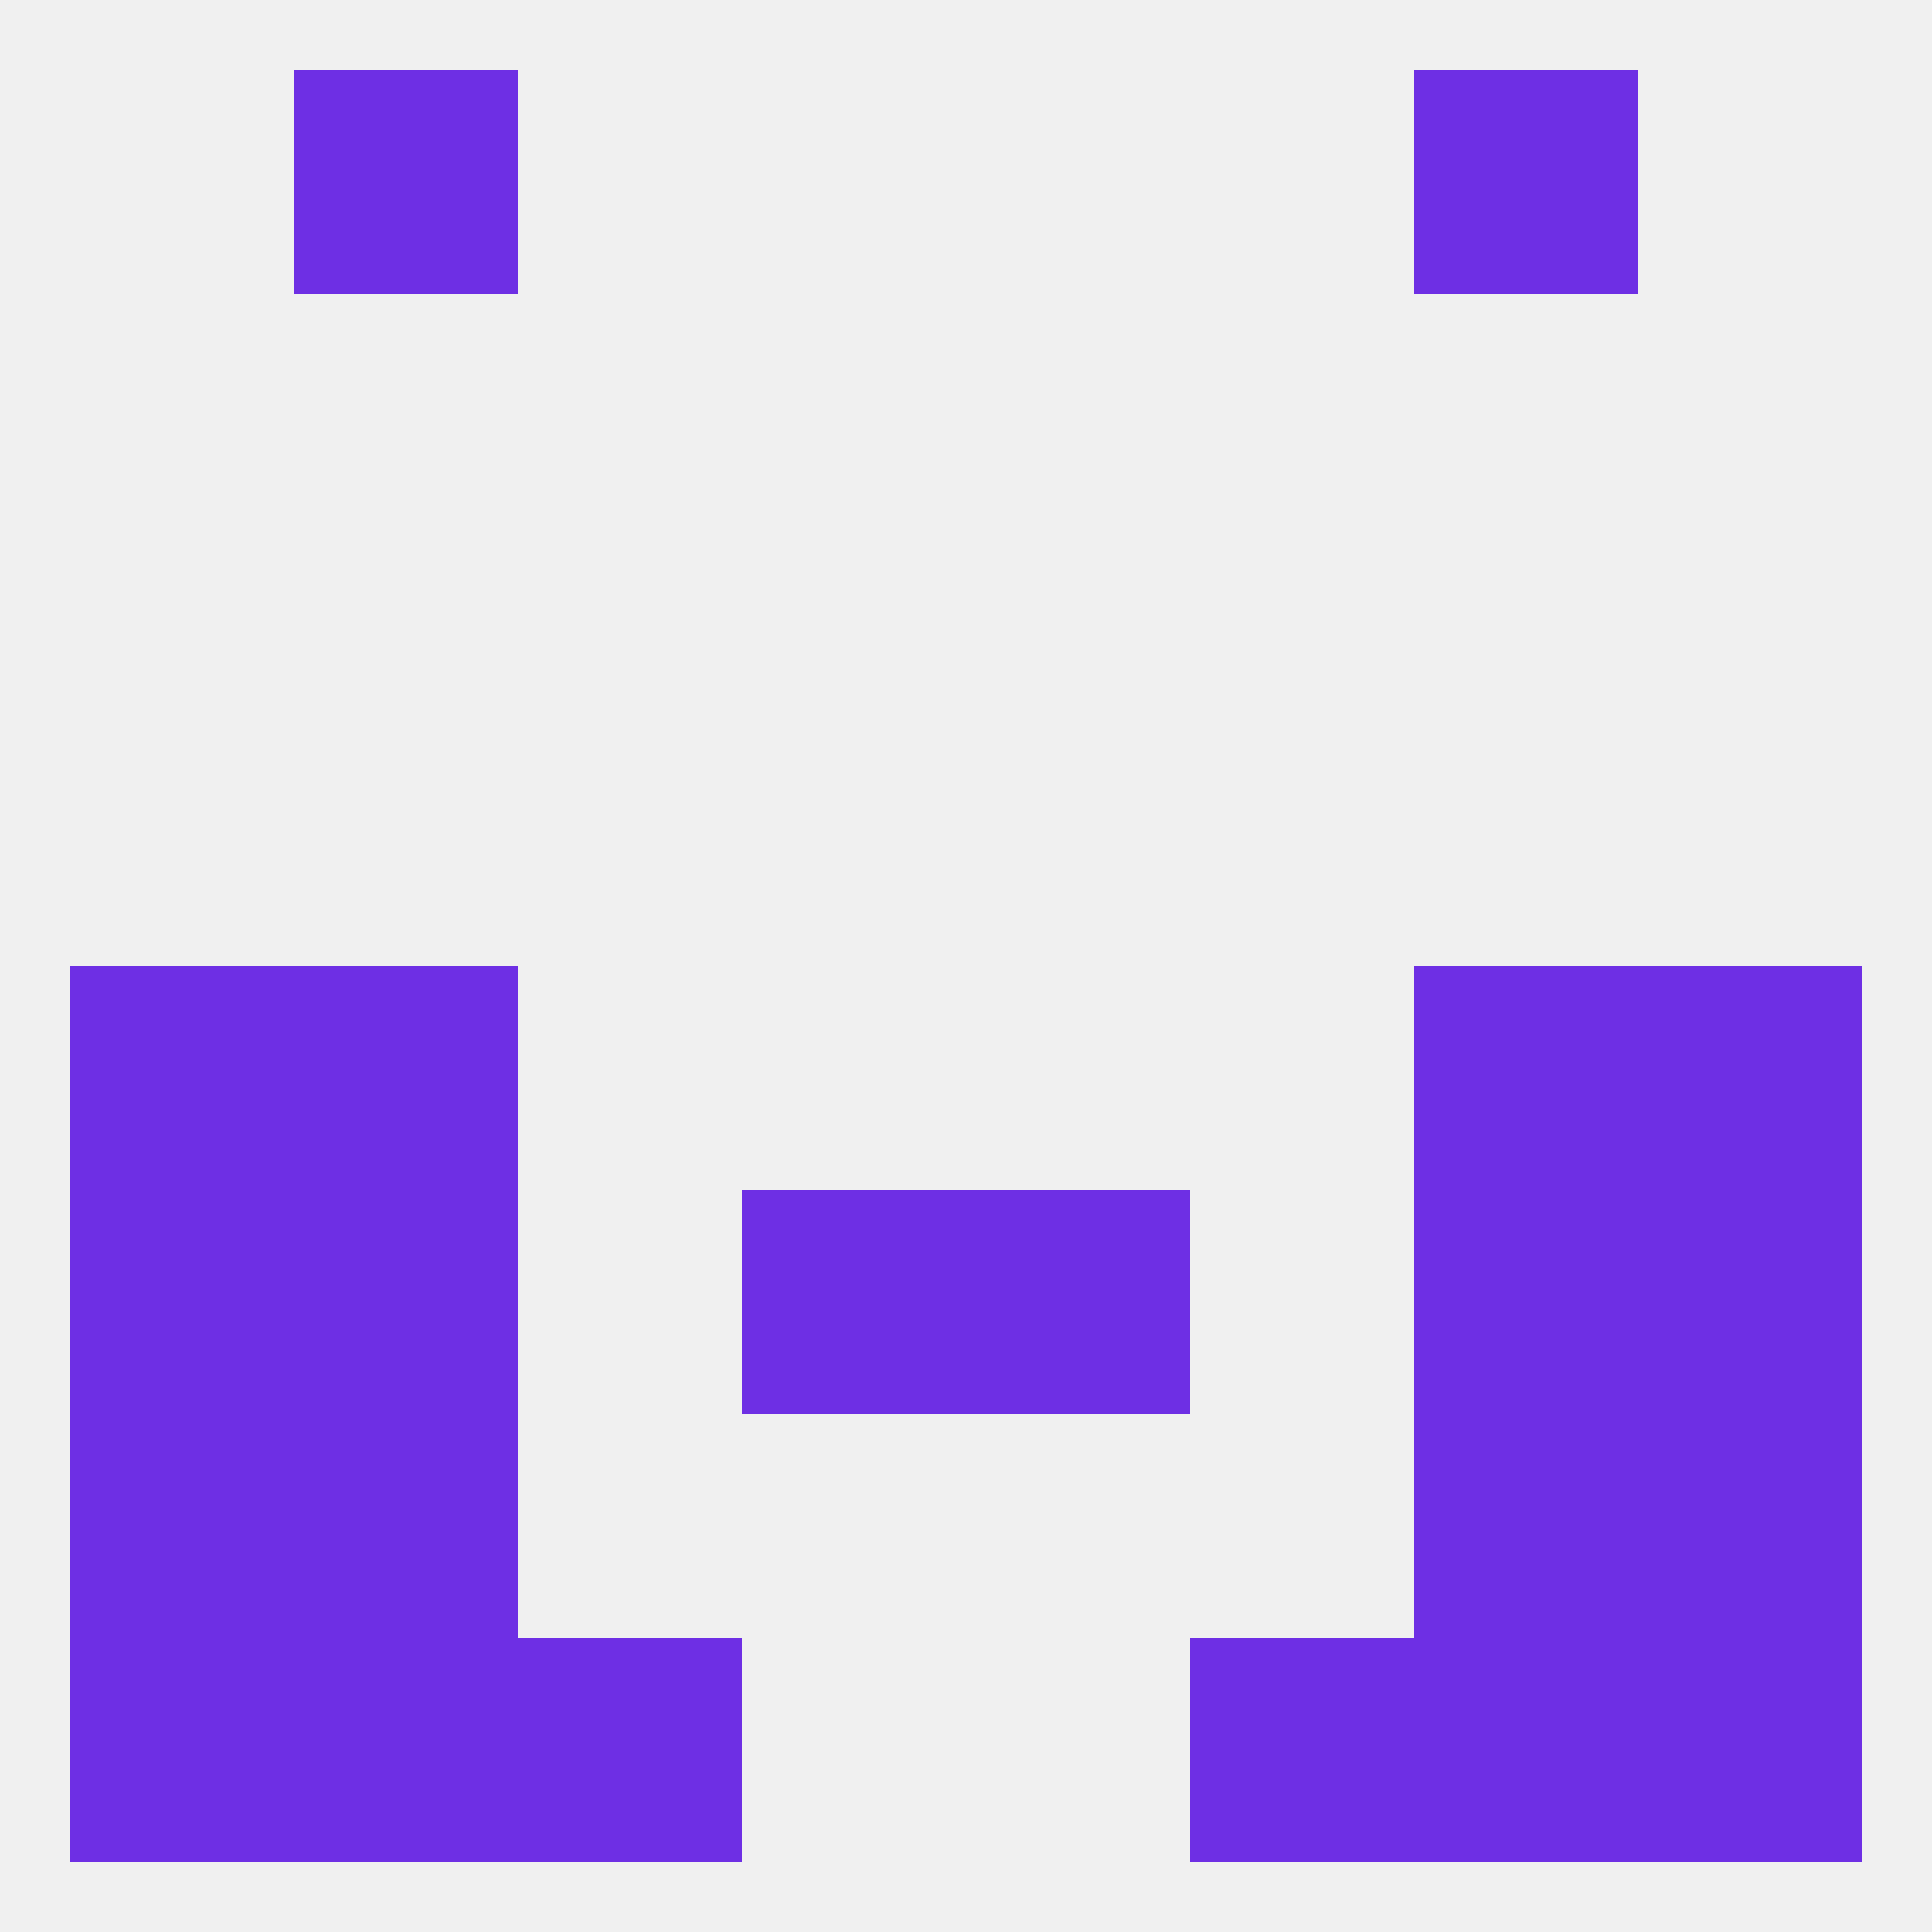
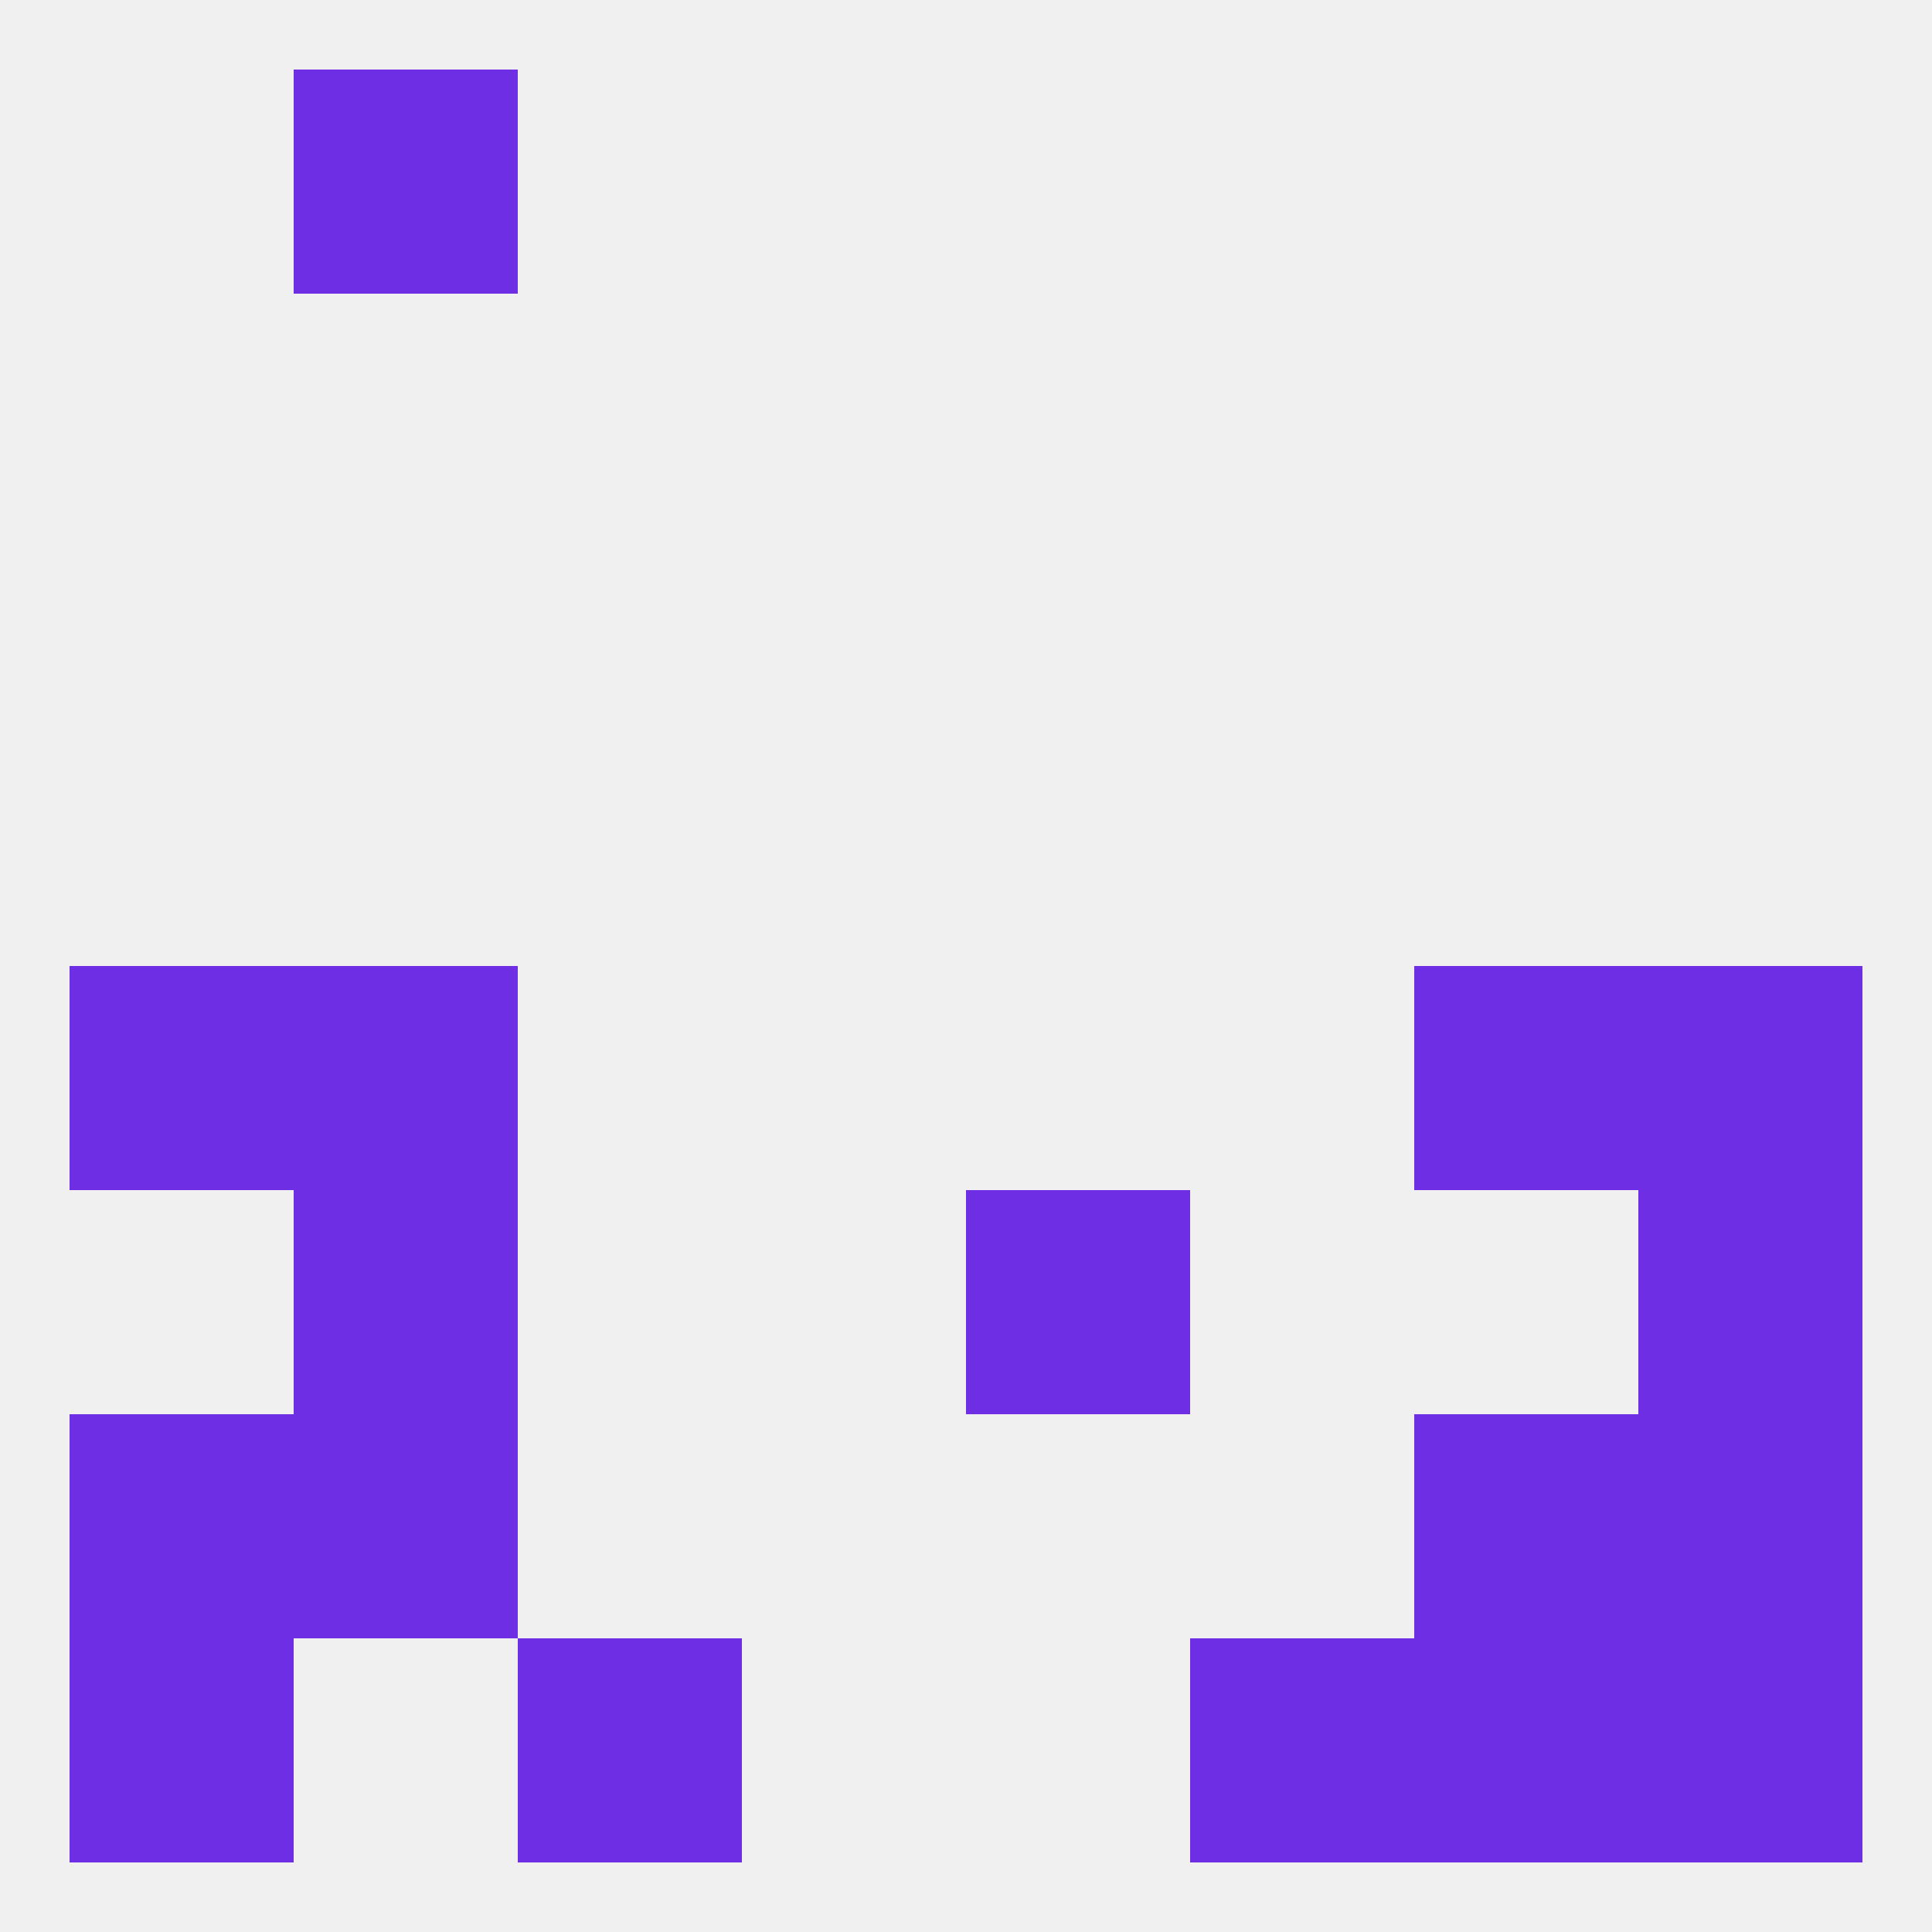
<svg xmlns="http://www.w3.org/2000/svg" version="1.1" baseprofile="full" width="250" height="250" viewBox="0 0 250 250">
  <rect width="100%" height="100%" fill="rgba(240,240,240,255)" />
-   <rect x="38" y="212" width="29" height="29" fill="rgba(110,47,228,255)" />
  <rect x="183" y="212" width="29" height="29" fill="rgba(110,47,228,255)" />
  <rect x="67" y="212" width="29" height="29" fill="rgba(110,47,228,255)" />
  <rect x="154" y="212" width="29" height="29" fill="rgba(110,47,228,255)" />
  <rect x="9" y="212" width="29" height="29" fill="rgba(110,47,228,255)" />
  <rect x="212" y="212" width="29" height="29" fill="rgba(110,47,228,255)" />
  <rect x="38" y="9" width="29" height="29" fill="rgba(110,47,228,255)" />
-   <rect x="183" y="9" width="29" height="29" fill="rgba(110,47,228,255)" />
  <rect x="212" y="125" width="29" height="29" fill="rgba(110,47,228,255)" />
  <rect x="38" y="125" width="29" height="29" fill="rgba(110,47,228,255)" />
  <rect x="183" y="125" width="29" height="29" fill="rgba(110,47,228,255)" />
  <rect x="9" y="125" width="29" height="29" fill="rgba(110,47,228,255)" />
  <rect x="38" y="154" width="29" height="29" fill="rgba(110,47,228,255)" />
-   <rect x="183" y="154" width="29" height="29" fill="rgba(110,47,228,255)" />
-   <rect x="96" y="154" width="29" height="29" fill="rgba(110,47,228,255)" />
  <rect x="125" y="154" width="29" height="29" fill="rgba(110,47,228,255)" />
-   <rect x="9" y="154" width="29" height="29" fill="rgba(110,47,228,255)" />
  <rect x="212" y="154" width="29" height="29" fill="rgba(110,47,228,255)" />
  <rect x="212" y="183" width="29" height="29" fill="rgba(110,47,228,255)" />
  <rect x="38" y="183" width="29" height="29" fill="rgba(110,47,228,255)" />
  <rect x="183" y="183" width="29" height="29" fill="rgba(110,47,228,255)" />
  <rect x="9" y="183" width="29" height="29" fill="rgba(110,47,228,255)" />
</svg>